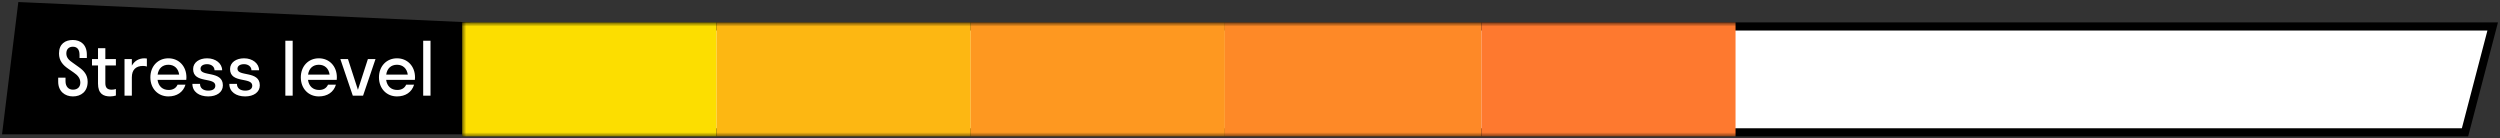
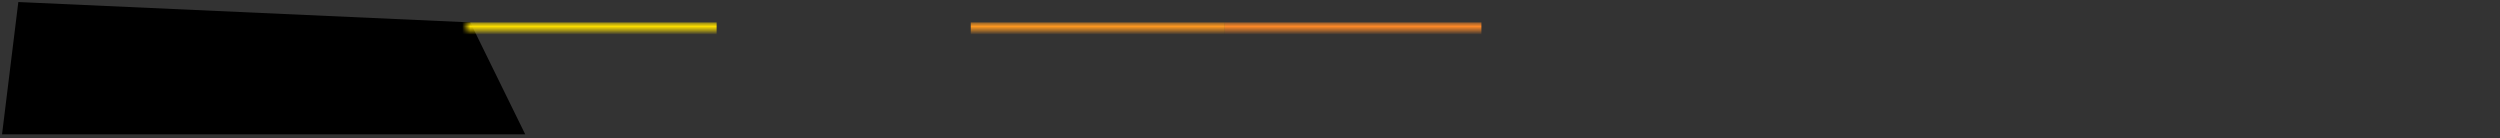
<svg xmlns="http://www.w3.org/2000/svg" width="614" height="34" viewBox="0 0 614 34" fill="none">
  <rect x="0" y="0" width="614" height="34" fill="#333333" stroke="none" />
  <path d="M4.5 0.5L115.5 5.5L129 33H0.5L4.5 0.5Z" fill="black" />
-   <path d="M14.49 13.132C14.49 10.774 16.02 9.82 17.892 9.82C19.818 9.82 21.33 10.99 21.33 13.42V14.248H19.53V13.474C19.53 12.088 18.9 11.476 17.892 11.476C16.938 11.476 16.29 12.052 16.29 13.132C16.29 14.194 16.992 14.824 17.874 15.418L19.332 16.462C20.538 17.308 21.528 18.334 21.528 20.08C21.528 22.492 19.908 23.68 17.91 23.68C15.912 23.68 14.292 22.402 14.292 20.08V19.072H16.092V19.954C16.092 21.232 16.812 22.024 17.91 22.024C19.026 22.024 19.728 21.376 19.728 20.296C19.728 19.18 19.044 18.46 18.126 17.83L16.704 16.84C15.48 15.994 14.49 14.932 14.49 13.132ZM25.872 20.422C25.872 21.538 26.358 22.024 27.402 22.024C27.798 22.024 28.158 21.97 28.464 21.862V23.464C28.14 23.572 27.582 23.68 27.06 23.68C25.332 23.68 24.072 22.978 24.072 20.53V16.084H22.596V14.5H24.072V11.836H25.872V14.5H28.464V16.084H25.872V20.422ZM32.382 14.5V16.12C33.03 14.95 34.128 14.32 35.496 14.32C35.712 14.32 35.928 14.338 36.072 14.374V16.336C35.802 16.246 35.478 16.192 35.118 16.192C33.39 16.192 32.382 17.128 32.382 18.982V23.5H30.582V14.5H32.382ZM45.75 19.612H38.694C38.91 21.178 39.918 22.096 41.43 22.096C42.528 22.096 43.248 21.61 43.608 20.8H45.552C44.994 22.654 43.428 23.68 41.358 23.68C38.802 23.68 36.93 21.754 36.93 19C36.93 16.246 38.802 14.32 41.358 14.32C43.914 14.32 45.786 16.246 45.786 19C45.786 19.216 45.768 19.414 45.75 19.612ZM41.358 15.904C39.9 15.904 38.928 16.804 38.712 18.316H44.004C43.788 16.804 42.798 15.904 41.358 15.904ZM54.739 20.962C54.739 22.654 53.227 23.68 51.139 23.68C48.925 23.68 47.251 22.564 47.251 20.602H49.123C49.123 21.7 49.987 22.258 51.139 22.258C52.237 22.258 52.885 21.844 52.885 21.034C52.885 18.856 47.431 20.584 47.431 16.966C47.431 15.328 48.925 14.32 50.869 14.32C52.975 14.32 54.559 15.598 54.559 17.254H52.687C52.687 16.39 51.913 15.76 50.869 15.76C49.897 15.76 49.249 16.174 49.249 16.894C49.249 18.892 54.739 17.29 54.739 20.962ZM63.809 20.962C63.809 22.654 62.297 23.68 60.209 23.68C57.995 23.68 56.321 22.564 56.321 20.602H58.193C58.193 21.7 59.057 22.258 60.209 22.258C61.307 22.258 61.955 21.844 61.955 21.034C61.955 18.856 56.501 20.584 56.501 16.966C56.501 15.328 57.995 14.32 59.939 14.32C62.045 14.32 63.629 15.598 63.629 17.254H61.757C61.757 16.39 60.983 15.76 59.939 15.76C58.967 15.76 58.319 16.174 58.319 16.894C58.319 18.892 63.809 17.29 63.809 20.962ZM71.88 23.5H70.08V10H71.88V23.5ZM82.699 19.612H75.643C75.859 21.178 76.867 22.096 78.379 22.096C79.477 22.096 80.197 21.61 80.557 20.8H82.501C81.943 22.654 80.377 23.68 78.307 23.68C75.751 23.68 73.879 21.754 73.879 19C73.879 16.246 75.751 14.32 78.307 14.32C80.863 14.32 82.735 16.246 82.735 19C82.735 19.216 82.717 19.414 82.699 19.612ZM78.307 15.904C76.849 15.904 75.877 16.804 75.661 18.316H80.953C80.737 16.804 79.747 15.904 78.307 15.904ZM89.168 23.5H86.648L83.588 14.5H85.46L87.908 22.06L90.356 14.5H92.228L89.168 23.5ZM101.894 19.612H94.838C95.054 21.178 96.062 22.096 97.574 22.096C98.672 22.096 99.392 21.61 99.752 20.8H101.696C101.138 22.654 99.572 23.68 97.502 23.68C94.946 23.68 93.074 21.754 93.074 19C93.074 16.246 94.946 14.32 97.502 14.32C100.058 14.32 101.93 16.246 101.93 19C101.93 19.216 101.912 19.414 101.894 19.612ZM97.502 15.904C96.044 15.904 95.072 16.804 94.856 18.316H100.148C99.932 16.804 98.942 15.904 97.502 15.904ZM105.736 23.5H103.936V10H105.736V23.5Z" fill="white" />
-   <path d="M114.5 6.5H612.205L605.406 32.5H114.5V6.5Z" fill="white" stroke="black" stroke-width="2" />
  <mask id="mask0_501_10400" style="mask-type:luminance" maskUnits="userSpaceOnUse" x="113" y="5" width="501" height="29">
-     <path d="M114.5 6.5H612.205L605.406 32.5H114.5V6.5Z" fill="white" stroke="black" stroke-width="2" />
+     <path d="M114.5 6.5H612.205L605.406 32.5V6.5Z" fill="white" stroke="black" stroke-width="2" />
  </mask>
  <g mask="url(#mask0_501_10400)">
    <rect x="113.5" y="5.5" width="62.5" height="28" fill="#FCDE00" />
-     <rect x="176" y="5.5" width="62.417" height="28" fill="#FDB712" />
    <rect x="238.418" y="5.5" width="62.417" height="28" fill="#FE9820" />
    <rect x="300.832" y="5.5" width="63" height="28" fill="#FE8927" />
-     <rect x="363.832" y="5.5" width="62.417" height="28" fill="#FE792F" />
  </g>
</svg>